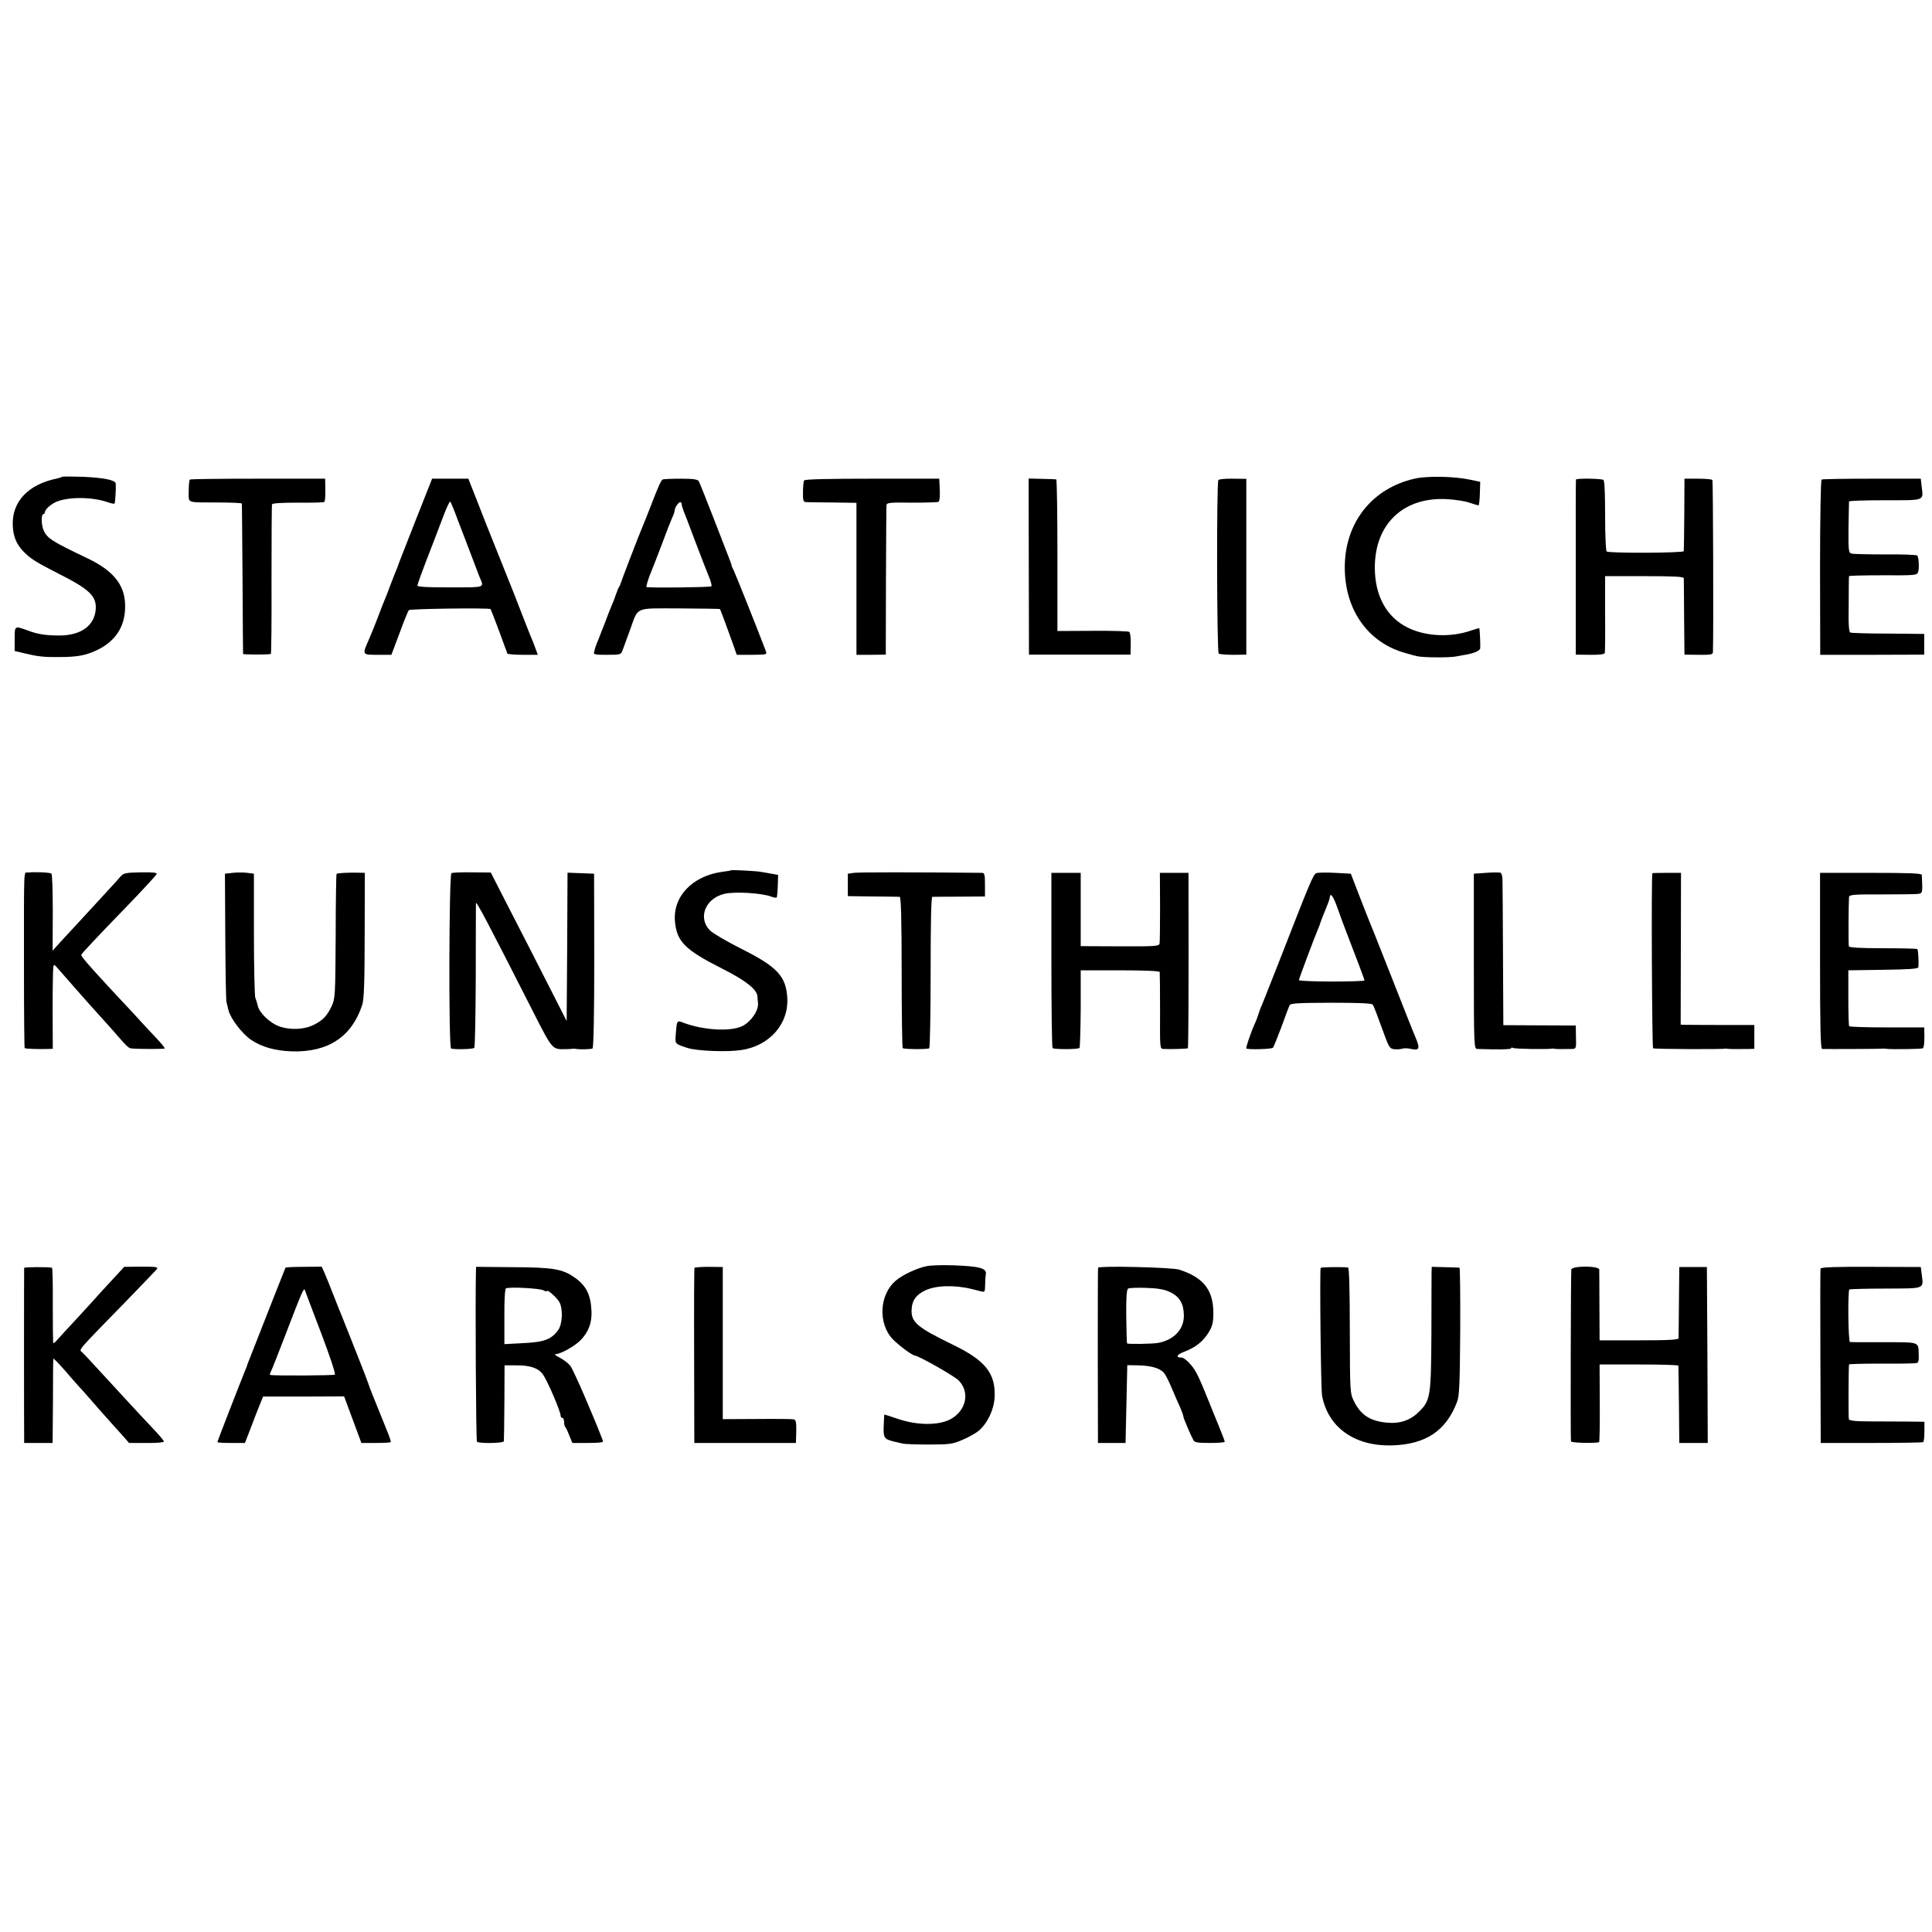
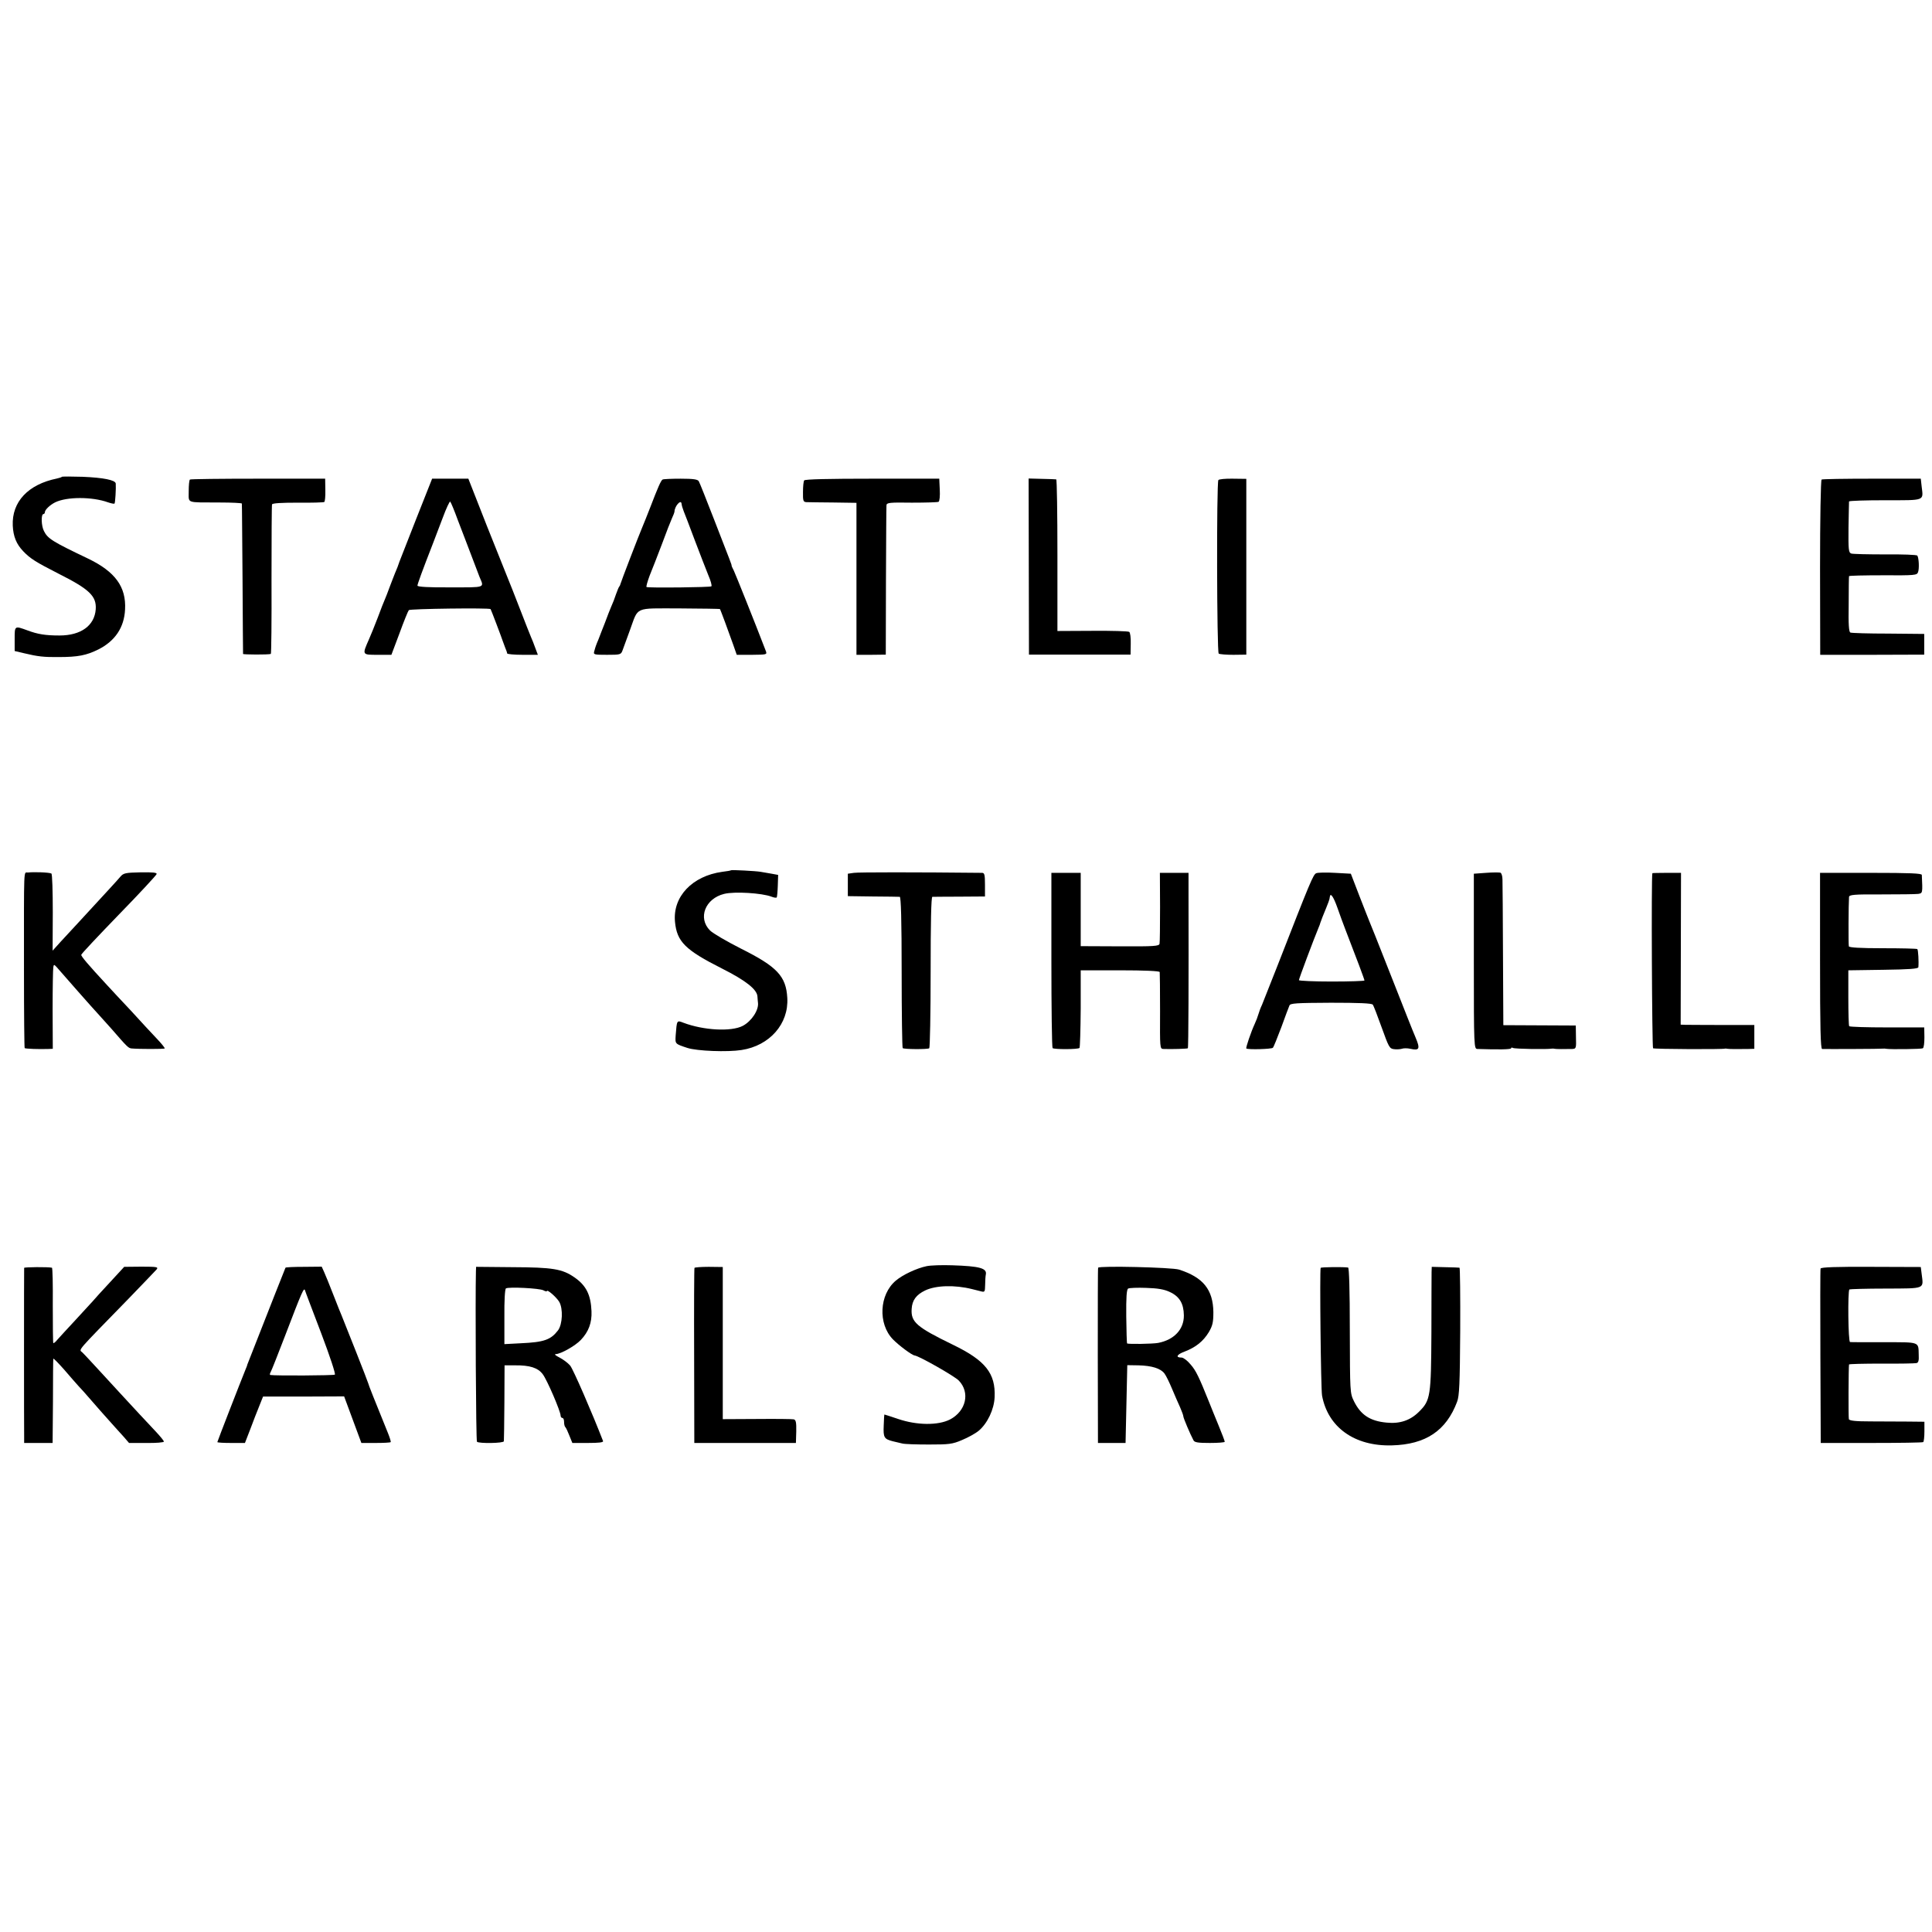
<svg xmlns="http://www.w3.org/2000/svg" height="1120pt" preserveAspectRatio="xMidYMid meet" viewBox="0 0 1120 1120" width="1120pt">
  <g transform="matrix(.1 0 0 -.1 0 1120)">
    <path d="m359 8436c-2-3-16-7-29-10-167-34-262-135-256-273 3-63 21-107 60-148 42-44 73-63 206-131 179-90 220-130 215-206-7-95-86-152-210-152-81 0-126 7-187 30-74 27-73 27-73-51v-69l55-13c79-19 115-23 200-22 113 0 161 10 230 44 97 49 150 127 155 232 7 131-57 219-215 295-205 98-233 115-255 159-16 30-18 99-3 99 4 0 8 5 8 10 0 15 30 43 60 58 68 33 214 33 306 0 18-6 35-10 38-7 4 4 9 88 7 116-2 20-71 34-192 39-63 2-118 2-120 0z" />
-     <path d="m8200 8425c-242-55-398-248-404-499-6-250 127-447 345-510 31-9 67-19 79-21 37-7 182-8 218-1 17 3 45 8 61 11 47 8 81 23 82 37 2 18-3 112-5 116-2 1-21-4-44-12-119-42-262-37-368 14-125 60-194 185-194 350 0 256 170 413 425 396 46-3 102-12 126-21 24-8 47-15 50-15s7 31 8 69l2 68-58 12c-93 20-249 23-323 6z" />
    <path d="m1101 8420c-4-3-7-33-7-67 1-73-21-65 179-66 70 0 128-3 129-6s2-199 4-436c1-236 3-433 3-436 1-4 145-5 161 0 3 0 5 193 4 429 0 235 1 432 3 438 3 7 53 10 149 10 80-1 149 1 154 4 4 3 7 34 6 70l-1 65h-388c-214 0-392-2-396-5z" />
    <path d="m2412 8190c-51-129-94-239-96-245-5-16-17-48-27-70-4-11-18-45-29-75s-24-64-29-75-24-58-41-105c-18-47-41-104-51-126-40-91-41-90 50-90h80l47 125c25 69 50 130 54 134 7 8 467 14 474 6 3-4 64-165 70-184 2-5 8-23 14-38 7-16 12-31 12-35s40-8 89-8h89l-15 40c-8 23-19 50-24 61s-34 85-65 165-62 159-69 175c-7 17-62 154-122 305l-108 275h-105-105zm242-5c21-55 42-109 46-120s22-58 40-105 36-94 40-105c27-64 39-60-170-60-124-1-190 3-190 10 0 9 28 86 90 245 10 25 35 91 56 147 21 57 41 99 44 95 4-4 24-52 44-107z" />
    <path d="m3841 8420c-10-6-28-48-71-160-18-47-39-98-46-115-23-54-125-320-127-330-1-5-4-12-7-15s-11-23-19-45c-7-22-19-53-27-70-7-16-24-59-37-95-14-36-31-78-37-95-7-16-14-34-16-40-2-5-6-19-9-30-6-20-2-21 74-21 77 0 81 1 90 26 5 14 24 66 42 115 52 141 21 128 289 128 127-1 232-2 234-4 3-5 49-128 76-205l21-60h89c84 1 87 1 80 21-66 172-176 446-186 467-8 15-14 29-13 30 1 4-5 18-102 268-44 113-83 212-88 220-6 11-30 15-105 15-53 0-100-2-105-5zm110-140c2-13 4-21 13-45 5-11 33-85 63-165s66-171 79-204c14-32 22-61 18-65-6-6-364-10-376-4-3 2 5 31 18 66 14 34 46 116 71 182 24 66 51 134 59 152 8 17 14 33 14 36 0 32 38 75 41 47z" />
    <path d="m4662 8415c-4-5-7-36-7-67-1-52 2-58 20-59 11 0 81-2 155-2l135-2v-441-440h85l85 1 1 425c1 234 2 432 3 441 1 15 18 17 147 15 80 0 150 2 155 5 6 3 9 35 7 70l-3 64h-388c-251 0-391-3-395-10z" />
    <path d="m5964 7915 1-510h295 294l1 63c1 35-3 66-9 69-6 4-102 7-213 6l-203-1v439c0 241-3 440-7 440-5 1-42 2-84 3l-76 2z" />
    <path d="m7063 8417c-11-18-9-998 2-1006 6-4 44-7 85-7l75 1v510 509l-78 1c-43 1-81-3-84-8z" />
-     <path d="m9136 8420c-1-3-2-232-1-510v-505l82-1c53-1 83 3 86 10 2 6 3 109 2 229v217h227c175 0 228-3 229-12 0-7 2-110 2-228l2-215 83-1c68-1 82 2 82 15 4 120 1 991-3 998-3 5-41 8-84 8h-78l-1-205c-1-113-2-209-3-215-1-11-430-13-447-2-5 3-9 94-9 207 0 127-3 204-10 208-12 8-156 10-159 2z" />
    <path d="m10560 8420c-5-3-9-233-9-511l1-505h301l302 1v60 60l-208 2c-114 0-213 3-220 6-9 3-12 47-10 163 0 88 1 161 2 164s89 5 197 5c184-1 197 0 203 18 8 20 5 82-4 96-3 5-86 8-186 7-99 0-188 2-197 5-16 6-17 23-16 150 1 79 3 147 3 152 1 4 95 7 210 7 235 0 221-5 211 80l-5 45h-283c-156 0-287-2-292-5z" />
    <path d="m4238 6155c-2-2-25-6-51-9-174-24-288-144-274-290 11-115 59-163 273-271 137-69 203-121 205-162 1-12 2-29 3-35 6-43-37-108-88-135-67-35-228-26-344 18-39 15-38 16-45-73-3-50-5-49 68-73 55-18 232-25 314-12 163 25 274 152 265 302-7 126-59 181-269 286-81 41-162 88-179 105-72 72-28 185 82 212 60 15 219 5 274-16 15-6 29-8 31-4s5 35 6 68l2 62-38 7c-21 4-50 9-64 11-30 5-168 12-171 9z" />
    <path d="m163 6142c-27-4-24 64-24-581 0-238 2-435 4-437 4-4 84-7 137-5l26 1-1 228c0 125 2 235 4 245 3 17 4 17 20 0 9-10 63-72 121-138s110-124 116-130c5-5 41-46 80-89 93-107 98-112 117-114 43-4 188-4 192 0 2 2-19 29-48 59s-95 102-148 160c-54 57-116 124-139 149-111 120-150 166-149 175 1 6 99 110 218 233 119 122 217 228 219 235 2 9-23 11-94 10-86-2-98-4-116-25-18-22-88-97-237-259-35-38-84-91-110-119l-46-51 1 221c0 121-3 223-8 226-11 7-103 10-135 6z" />
-     <path d="m1349 6140-45-5 2-365c1-201 4-372 7-380 2-8 8-29 11-45 12-49 78-136 130-172 63-43 142-65 241-68 209-5 345 86 405 270 10 30 14 132 14 403l1 362-40 1c-56 1-119-2-124-7-2-2-5-165-5-361-2-340-3-360-22-403-28-59-50-83-103-110-55-29-139-33-205-9-53 20-113 78-122 119-3 14-9 34-14 45-4 12-8 178-8 370v350l-38 5c-22 3-60 3-85 0z" />
-     <path d="m2617 6138c-14-9-17-1007-2-1016 11-7 123-5 134 3 5 2 8 188 9 412 0 225 1 417 1 427 1 17 71-116 338-642 105-206 105-206 180-204 18 0 36 1 41 2 4 1 12 1 17 0 24-5 92-3 100 2 6 4 10 199 10 510l-1 503-77 3-77 3-2-430-3-430-113 222c-62 122-161 316-220 430l-107 209-108 1c-60 1-114-1-120-5z" />
    <path d="m4950 6140-35-5v-65-65l145-2c80 0 150-2 156-2 7-1 11-134 11-436 0-240 3-438 6-441 7-7 142-8 154-1 4 3 8 201 8 441 0 286 3 436 10 437 5 0 76 1 158 1l147 1v69c0 58-3 68-17 68-381 4-716 4-743 0z" />
    <path d="m7631 6138c-18-6-34-46-226-538-42-107-82-208-89-225-8-16-17-41-21-55s-13-38-21-55c-21-45-53-139-49-143 8-8 147-4 154 4 5 5 26 59 49 119 22 61 43 117 47 126 5 13 38 15 240 16 162 0 237-3 243-11 5-6 28-66 52-133 40-111 45-122 70-125 15-2 36-1 46 2 10 4 33 4 50 0 53-12 58 0 30 66-14 32-68 169-121 304-117 297-134 339-145 365-5 11-31 79-59 150l-50 130-91 5c-50 3-100 2-109-2zm122-200c14-40 34-95 45-123 66-170 112-293 112-299 0-3-85-6-190-6-104 0-190 4-190 8 0 8 87 240 113 302 6 14 11 27 11 30 1 3 7 19 13 35 38 93 40 98 42 115 3 28 21 3 44-62z" />
    <path d="m8614 6140-70-5v-507c0-504 1-508 21-509 121-4 195-3 195 4 0 5 5 5 11 2 9-6 199-9 225-4 5 1 12 0 17-1 7-2 58-2 101-1 23 1 24 4 22 69l-1 67-210 1-210 1-2 404c-1 222-2 420-3 440 0 21-6 38-12 40-7 2-45 2-84-1z" />
    <path d="m6095 5636c0-278 3-508 7-512 9-8 147-8 156 1 3 3 6 106 7 228v222h227c143 0 229-4 231-10 1-5 2-108 2-227-1-214-1-218 19-219 47-2 139 1 142 4 4 3 5 400 4 885v132h-83-83l1-197c0-109-1-205-3-214-3-14-31-16-230-15l-227 1v213 212h-85-85z" />
    <path d="m9579 6138c-7-14-2-1011 4-1015 8-5 404-7 417-2 3 1 10 0 15-1 11-2 69-2 123-1l32 1v69 69h-187c-104 0-200 1-214 1l-26 1 1 440 1 440h-82c-46 0-84-1-84-2z" />
    <path d="m10551 5630c0-387 3-510 12-511 22-1 344 0 353 2 5 1 14 0 19-1 25-4 204-2 212 3 6 4 9 32 9 64l-1 57h-215c-118 0-217 3-220 7s-5 79-5 166v158l203 3c151 2 202 6 203 15 3 33-1 100-6 105-3 3-93 5-200 5-132 0-195 4-197 11-3 10-2 246 1 286 1 13 27 16 189 15 103 0 198 1 212 3 26 4 26 4 21 110-1 9-67 12-295 12h-295z" />
    <path d="m5372 3860c-58-12-139-50-179-84-96-81-104-250-17-340 33-34 111-93 127-94 27-4 228-118 255-145 67-69 43-177-51-226-69-35-191-34-300 3-42 14-78 26-80 26-1 0-3-29-4-64-3-69 2-78 52-91 17-4 41-10 55-13 14-4 84-6 155-6 117 0 136 2 192 26 34 14 78 38 97 54 50 42 89 123 92 195 6 137-53 212-241 303-212 103-245 132-240 208 3 50 26 82 78 107 62 30 172 33 272 8 11-3 32-8 48-12 26-7 27-6 28 36 0 24 2 52 4 61 7 36-36 48-195 53-58 2-124 0-148-5z" />
    <path d="m140 3850c-1-9-1-932 0-975v-40h83 82l2 240c0 132 1 244 2 248 1 5 29-25 64-64 34-40 71-82 82-94 11-11 45-49 75-84s78-89 105-119c28-31 64-72 82-91l31-36h101c56-1 101 3 101 8s-20 29-44 55c-41 43-143 153-212 228-16 17-67 73-114 124s-93 101-103 110c-20 19-41-6 267 310 83 86 157 163 164 171 11 14 2 16-88 16l-100-1-82-89c-46-49-91-99-101-111-10-11-56-61-102-111-46-49-92-100-103-112-10-13-21-21-23-19-2 3-3 101-3 220 1 119-1 217-5 217-21 5-161 4-161-1z" />
    <path d="m1655 3851c-1-3-28-71-60-151-31-80-80-203-108-275-28-71-52-132-53-135 0-3-4-14-9-25-29-71-165-421-165-425 0-3 36-5 80-5h80l31 80c16 44 40 104 52 134l22 55h235l235 1 50-135 50-135h83c46 0 85 2 87 5s-6 28-17 55c-78 192-113 280-113 285s-136 349-155 395c-5 11-23 56-40 100-41 104-45 114-61 151l-14 31-103-1c-57 0-105-2-107-5zm207-380c50-132 85-237 79-240-7-5-343-7-374-2-4 1-3 9 3 19 5 9 43 105 84 212 97 254 108 278 114 260 2-8 45-120 94-249z" />
    <path d="m2759 3830c-4-153 0-983 6-988 11-11 155-9 156 3 1 5 2 107 3 225l1 215h60c86 1 133-14 161-51 25-32 104-216 104-241 0-7 5-13 10-13 6 0 10-10 10-23s3-27 8-31c4-4 14-26 23-49l17-42h91c61 0 90 3 87 11-61 158-174 419-191 438-13 15-40 35-61 46-22 11-32 19-23 20 29 0 114 48 146 82 45 47 65 100 62 167-4 95-31 149-99 196-70 49-127 58-357 59l-213 2zm391-110c11-6 20-8 20-5 0 14 56-35 72-62 23-40 19-130-7-165-42-55-81-69-216-75l-95-5v159c-1 90 3 161 9 164 15 10 195 1 217-11z" />
    <path d="m4026 3850c-2-3-3-232-2-510l1-505h295 294l2 67c1 53-2 67-15 70-9 2-105 3-213 2l-198-1v441 441l-81 1c-44 0-82-3-83-6z" />
    <path d="m6366 3851c-2-4-2-233-2-511l1-505h80 80l5 225 5 226 65-1c78-2 129-18 151-48 9-12 28-51 43-87s36-84 47-108c10-23 19-47 19-53 0-9 39-102 59-139 6-12 28-15 95-15 47 0 86 3 86 7s-16 47-36 95-44 108-54 133c-59 147-77 185-108 220-18 22-42 40-52 40-38 0-28 18 18 35 65 25 108 60 140 113 22 38 26 57 26 116-2 130-59 201-199 246-40 13-463 23-469 11zm416-141c56-26 80-67 81-135 1-81-56-142-149-160-32-6-174-8-180-3-2 2-4 73-5 157-1 109 2 156 11 161 6 4 54 6 105 4 68-2 106-9 137-24z" />
    <path d="m7656 3850c-6-14 1-700 8-740 34-184 188-295 405-289 196 5 315 85 378 253 13 34 16 104 18 409 1 202-1 368-4 368-3 1-41 2-83 3l-78 2-1-31c0-16-1-174-1-350-2-369-5-393-72-459-50-50-111-71-188-63-96 9-150 45-189 124-23 47-23 52-24 410 0 234-4 364-10 365-27 4-157 3-159-2z" />
-     <path d="m9109 3840c-3-38-5-986-2-996 3-8 125-12 163-5 3 1 5 102 4 226l-1 225h228c126 0 229-3 229-7 0-5 2-107 3-228l2-220h83 82l-2 510-3 510h-80-80l-2-200c-1-110-2-206-2-212-1-10-54-13-230-13h-228l-1 198c0 108-1 204-1 212-1 23-160 23-162 0z" />
    <path d="m10554 3846c-2-6-2-236-1-511l2-500h293c162 0 297 2 301 5s7 31 7 62v56l-95 1c-53 0-151 1-217 1-88 0-123 4-126 13-3 10-2 300 1 317 1 3 85 5 189 5 103-1 194 1 202 3 11 2 15 15 13 48-2 77 9 73-200 73-103 0-193 0-198 1-11 0-14 294-4 305 3 2 98 5 211 5 233 1 219-4 208 85l-5 40-288 1c-202 1-290-2-293-10z" />
  </g>
</svg>